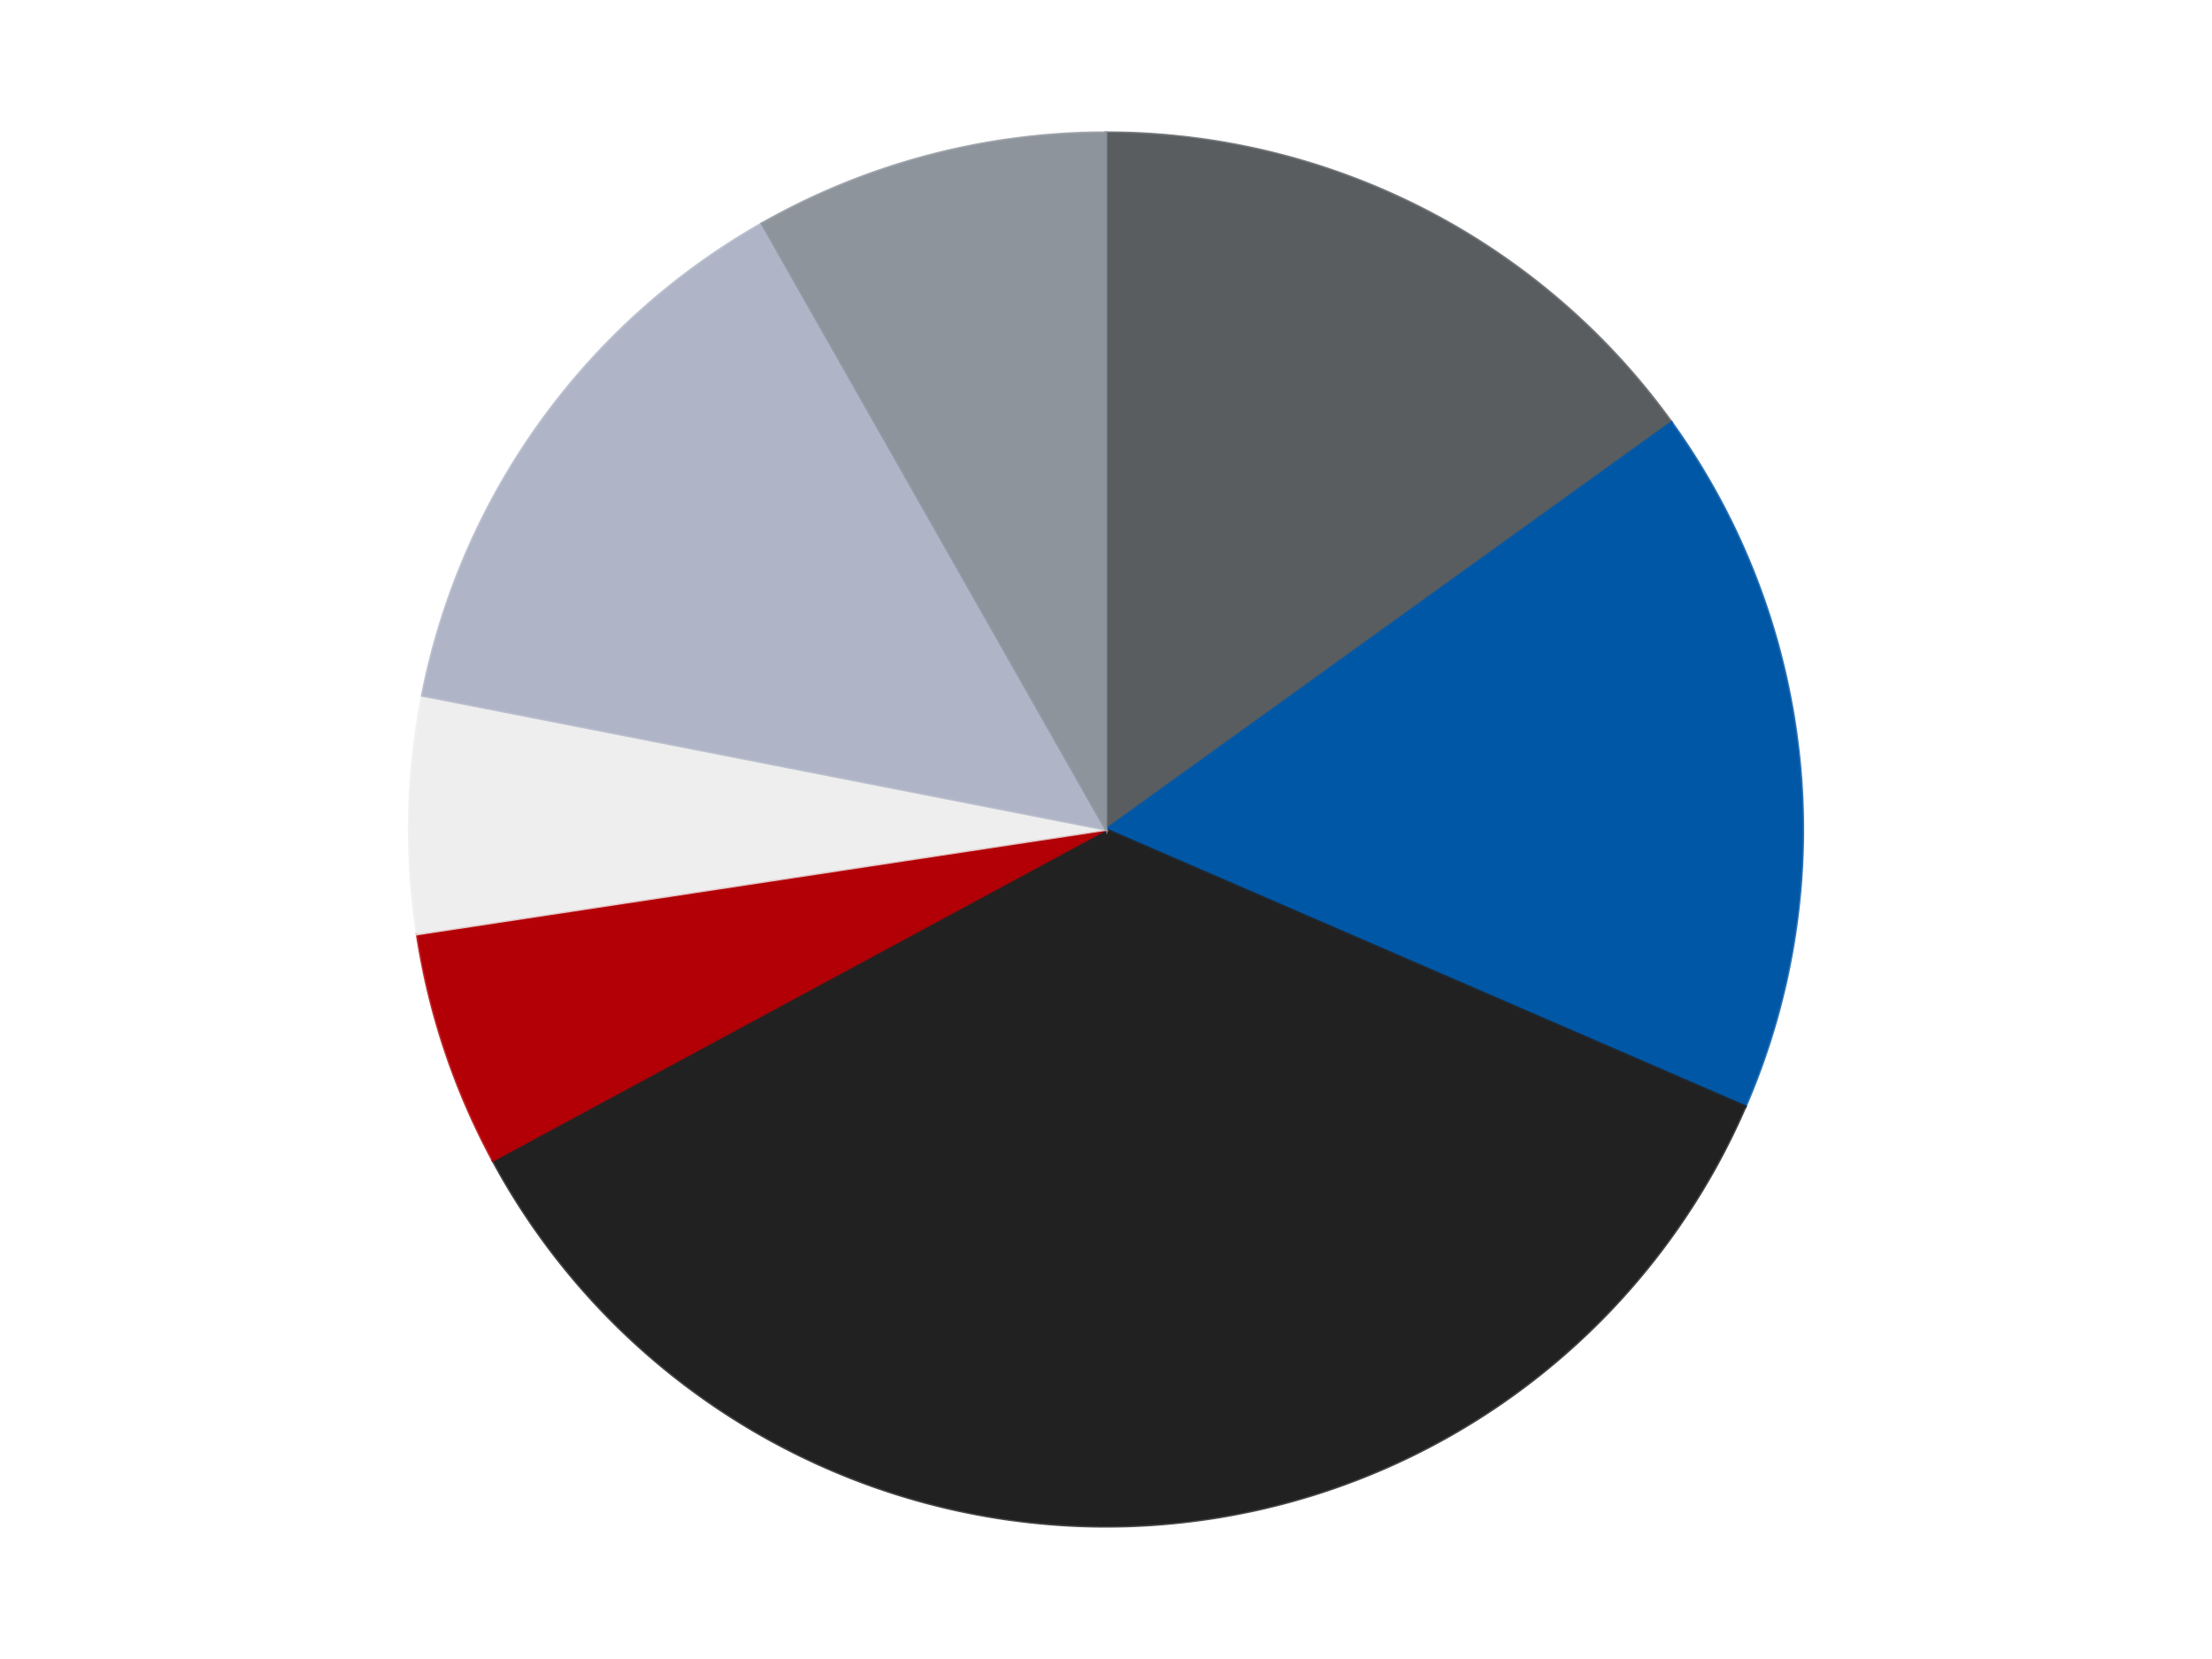
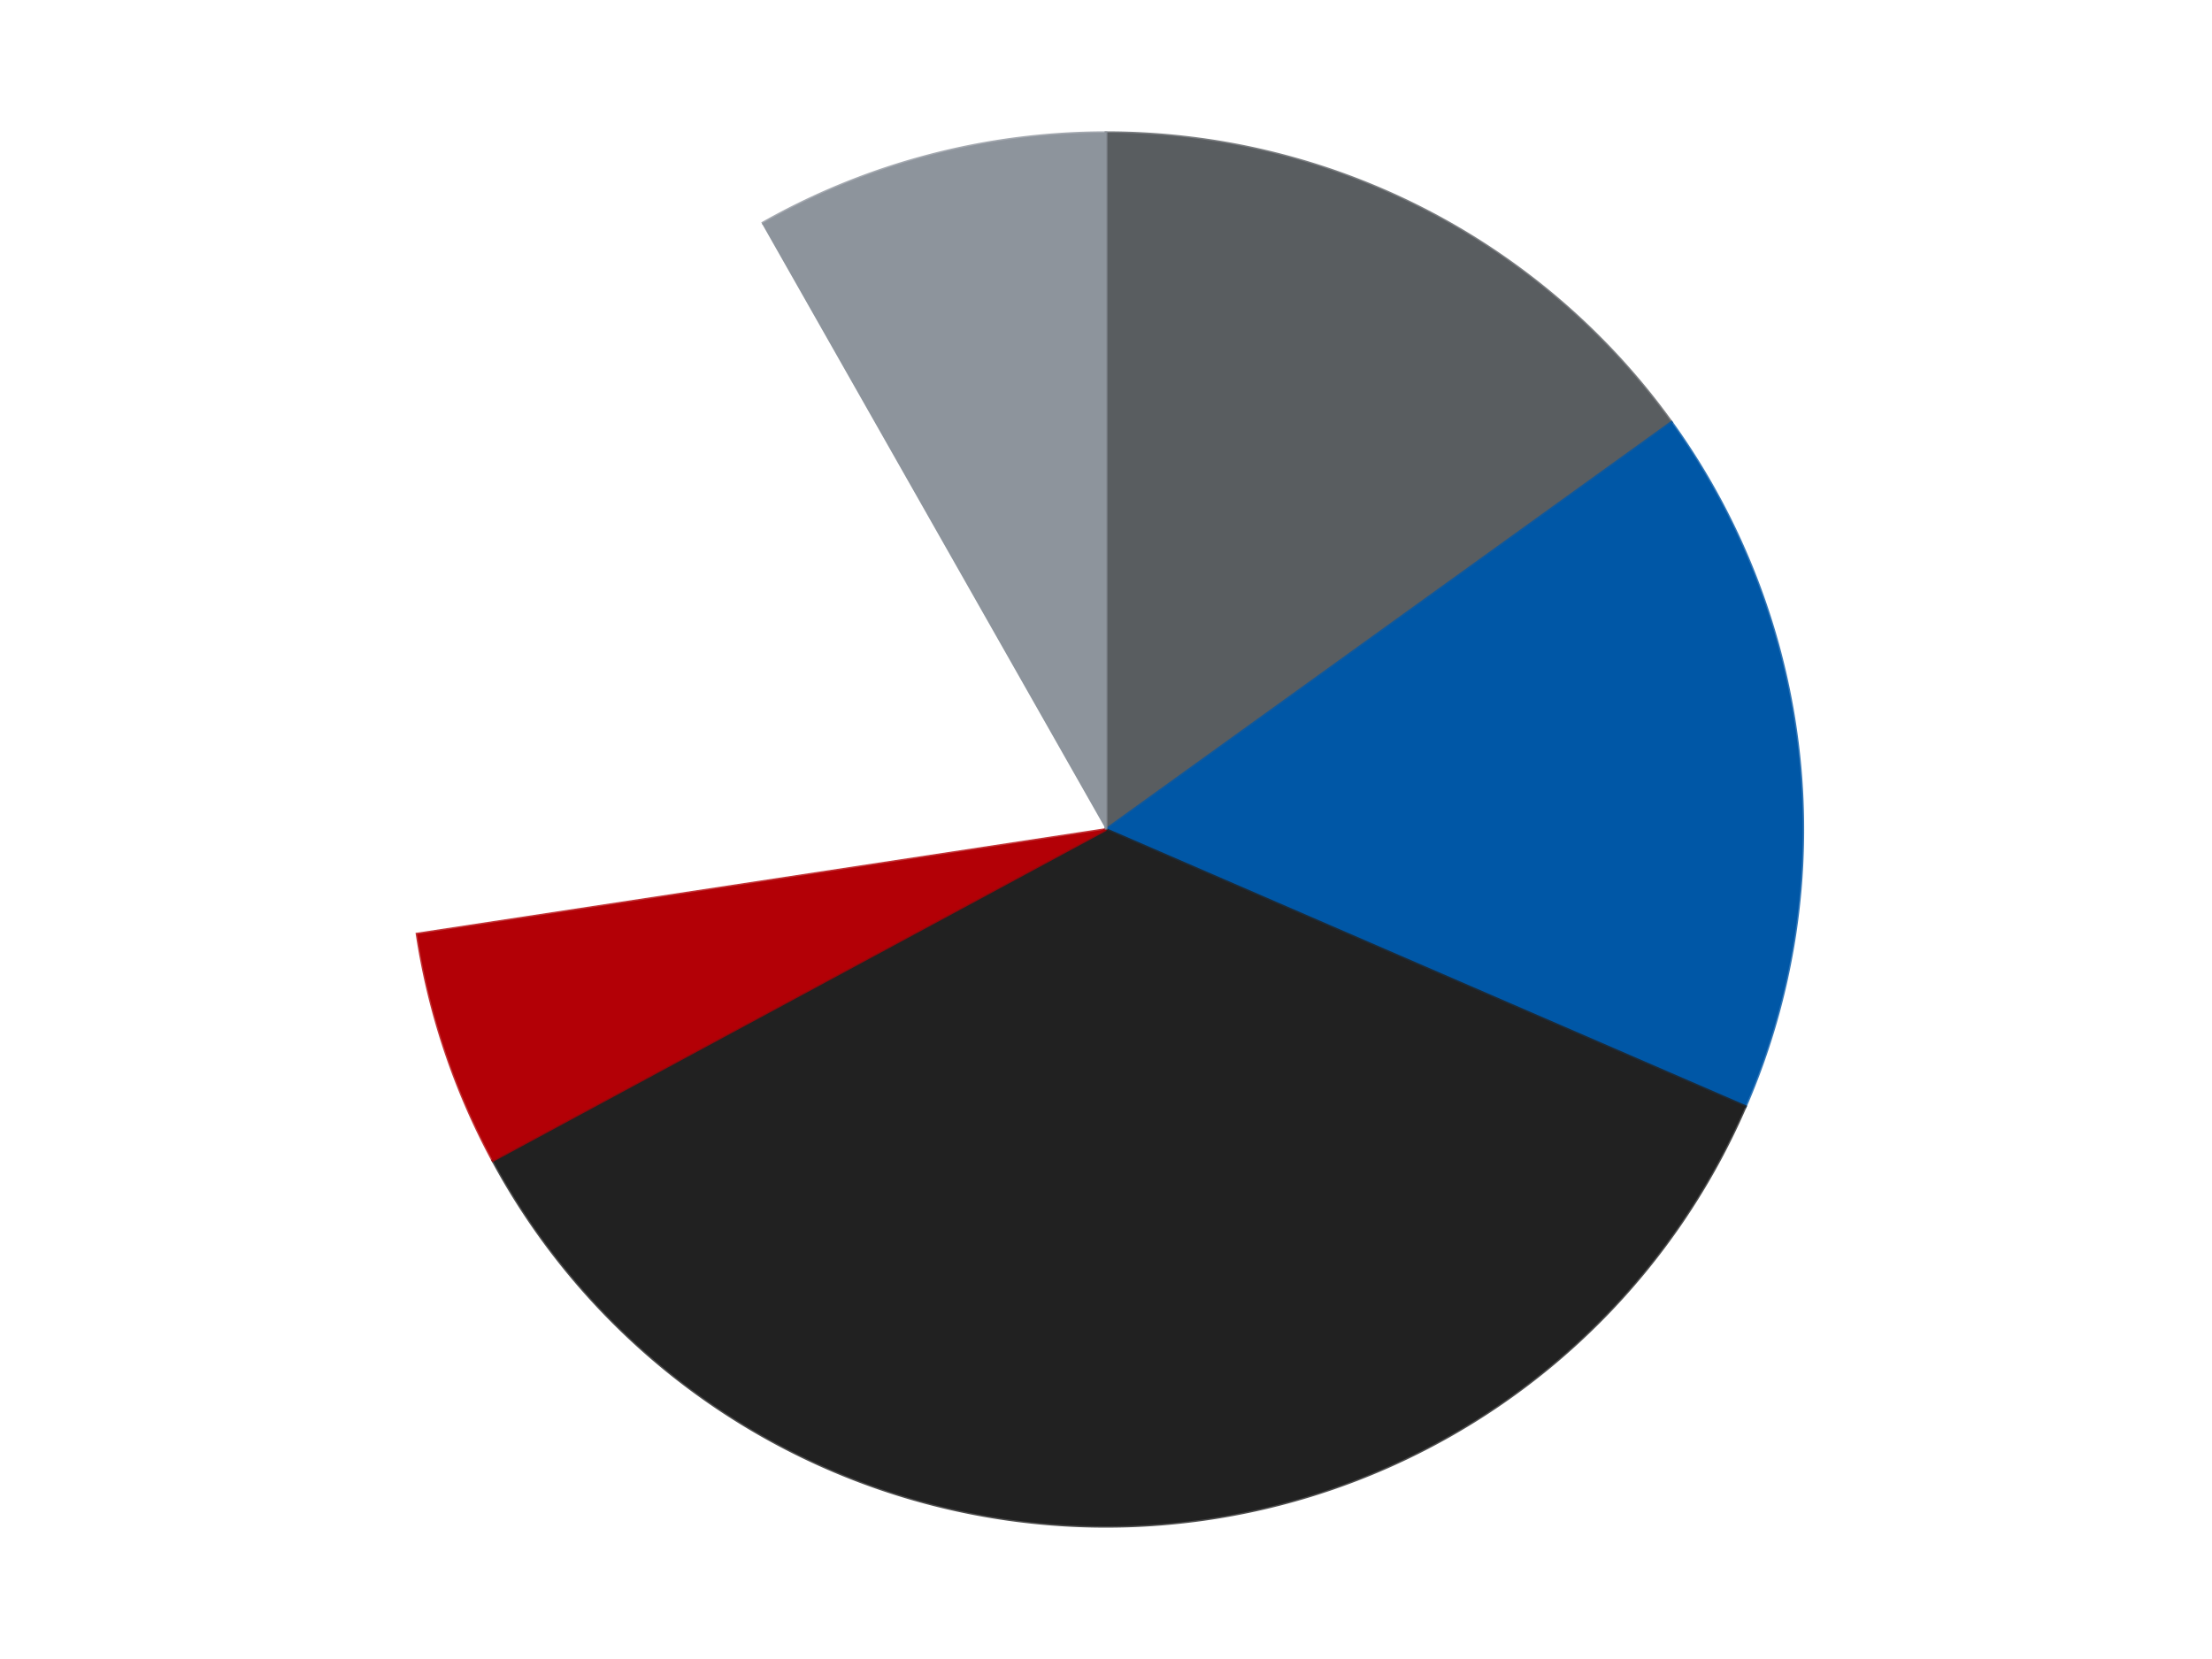
<svg xmlns="http://www.w3.org/2000/svg" xmlns:xlink="http://www.w3.org/1999/xlink" id="chart-da1a774a-0859-4d1a-95cc-6662d26a1db2" class="pygal-chart" viewBox="0 0 800 600">
  <defs>
    <style type="text/css">#chart-da1a774a-0859-4d1a-95cc-6662d26a1db2{-webkit-user-select:none;-webkit-font-smoothing:antialiased;font-family:Consolas,"Liberation Mono",Menlo,Courier,monospace}#chart-da1a774a-0859-4d1a-95cc-6662d26a1db2 .title{font-family:Consolas,"Liberation Mono",Menlo,Courier,monospace;font-size:16px}#chart-da1a774a-0859-4d1a-95cc-6662d26a1db2 .legends .legend text{font-family:Consolas,"Liberation Mono",Menlo,Courier,monospace;font-size:14px}#chart-da1a774a-0859-4d1a-95cc-6662d26a1db2 .axis text{font-family:Consolas,"Liberation Mono",Menlo,Courier,monospace;font-size:10px}#chart-da1a774a-0859-4d1a-95cc-6662d26a1db2 .axis text.major{font-family:Consolas,"Liberation Mono",Menlo,Courier,monospace;font-size:10px}#chart-da1a774a-0859-4d1a-95cc-6662d26a1db2 .text-overlay text.value{font-family:Consolas,"Liberation Mono",Menlo,Courier,monospace;font-size:16px}#chart-da1a774a-0859-4d1a-95cc-6662d26a1db2 .text-overlay text.label{font-family:Consolas,"Liberation Mono",Menlo,Courier,monospace;font-size:10px}#chart-da1a774a-0859-4d1a-95cc-6662d26a1db2 .tooltip{font-family:Consolas,"Liberation Mono",Menlo,Courier,monospace;font-size:14px}#chart-da1a774a-0859-4d1a-95cc-6662d26a1db2 text.no_data{font-family:Consolas,"Liberation Mono",Menlo,Courier,monospace;font-size:64px}
#chart-da1a774a-0859-4d1a-95cc-6662d26a1db2{background-color:transparent}#chart-da1a774a-0859-4d1a-95cc-6662d26a1db2 path,#chart-da1a774a-0859-4d1a-95cc-6662d26a1db2 line,#chart-da1a774a-0859-4d1a-95cc-6662d26a1db2 rect,#chart-da1a774a-0859-4d1a-95cc-6662d26a1db2 circle{-webkit-transition:150ms;-moz-transition:150ms;transition:150ms}#chart-da1a774a-0859-4d1a-95cc-6662d26a1db2 .graph &gt; .background{fill:transparent}#chart-da1a774a-0859-4d1a-95cc-6662d26a1db2 .plot &gt; .background{fill:transparent}#chart-da1a774a-0859-4d1a-95cc-6662d26a1db2 .graph{fill:rgba(0,0,0,.87)}#chart-da1a774a-0859-4d1a-95cc-6662d26a1db2 text.no_data{fill:rgba(0,0,0,1)}#chart-da1a774a-0859-4d1a-95cc-6662d26a1db2 .title{fill:rgba(0,0,0,1)}#chart-da1a774a-0859-4d1a-95cc-6662d26a1db2 .legends .legend text{fill:rgba(0,0,0,.87)}#chart-da1a774a-0859-4d1a-95cc-6662d26a1db2 .legends .legend:hover text{fill:rgba(0,0,0,1)}#chart-da1a774a-0859-4d1a-95cc-6662d26a1db2 .axis .line{stroke:rgba(0,0,0,1)}#chart-da1a774a-0859-4d1a-95cc-6662d26a1db2 .axis .guide.line{stroke:rgba(0,0,0,.54)}#chart-da1a774a-0859-4d1a-95cc-6662d26a1db2 .axis .major.line{stroke:rgba(0,0,0,.87)}#chart-da1a774a-0859-4d1a-95cc-6662d26a1db2 .axis text.major{fill:rgba(0,0,0,1)}#chart-da1a774a-0859-4d1a-95cc-6662d26a1db2 .axis.y .guides:hover .guide.line,#chart-da1a774a-0859-4d1a-95cc-6662d26a1db2 .line-graph .axis.x .guides:hover .guide.line,#chart-da1a774a-0859-4d1a-95cc-6662d26a1db2 .stackedline-graph .axis.x .guides:hover .guide.line,#chart-da1a774a-0859-4d1a-95cc-6662d26a1db2 .xy-graph .axis.x .guides:hover .guide.line{stroke:rgba(0,0,0,1)}#chart-da1a774a-0859-4d1a-95cc-6662d26a1db2 .axis .guides:hover text{fill:rgba(0,0,0,1)}#chart-da1a774a-0859-4d1a-95cc-6662d26a1db2 .reactive{fill-opacity:1.0;stroke-opacity:.8;stroke-width:1}#chart-da1a774a-0859-4d1a-95cc-6662d26a1db2 .ci{stroke:rgba(0,0,0,.87)}#chart-da1a774a-0859-4d1a-95cc-6662d26a1db2 .reactive.active,#chart-da1a774a-0859-4d1a-95cc-6662d26a1db2 .active .reactive{fill-opacity:0.6;stroke-opacity:.9;stroke-width:4}#chart-da1a774a-0859-4d1a-95cc-6662d26a1db2 .ci .reactive.active{stroke-width:1.5}#chart-da1a774a-0859-4d1a-95cc-6662d26a1db2 .series text{fill:rgba(0,0,0,1)}#chart-da1a774a-0859-4d1a-95cc-6662d26a1db2 .tooltip rect{fill:transparent;stroke:rgba(0,0,0,1);-webkit-transition:opacity 150ms;-moz-transition:opacity 150ms;transition:opacity 150ms}#chart-da1a774a-0859-4d1a-95cc-6662d26a1db2 .tooltip .label{fill:rgba(0,0,0,.87)}#chart-da1a774a-0859-4d1a-95cc-6662d26a1db2 .tooltip .label{fill:rgba(0,0,0,.87)}#chart-da1a774a-0859-4d1a-95cc-6662d26a1db2 .tooltip .legend{font-size:.8em;fill:rgba(0,0,0,.54)}#chart-da1a774a-0859-4d1a-95cc-6662d26a1db2 .tooltip .x_label{font-size:.6em;fill:rgba(0,0,0,1)}#chart-da1a774a-0859-4d1a-95cc-6662d26a1db2 .tooltip .xlink{font-size:.5em;text-decoration:underline}#chart-da1a774a-0859-4d1a-95cc-6662d26a1db2 .tooltip .value{font-size:1.5em}#chart-da1a774a-0859-4d1a-95cc-6662d26a1db2 .bound{font-size:.5em}#chart-da1a774a-0859-4d1a-95cc-6662d26a1db2 .max-value{font-size:.75em;fill:rgba(0,0,0,.54)}#chart-da1a774a-0859-4d1a-95cc-6662d26a1db2 .map-element{fill:transparent;stroke:rgba(0,0,0,.54) !important}#chart-da1a774a-0859-4d1a-95cc-6662d26a1db2 .map-element .reactive{fill-opacity:inherit;stroke-opacity:inherit}#chart-da1a774a-0859-4d1a-95cc-6662d26a1db2 .color-0,#chart-da1a774a-0859-4d1a-95cc-6662d26a1db2 .color-0 a:visited{stroke:#F44336;fill:#F44336}#chart-da1a774a-0859-4d1a-95cc-6662d26a1db2 .color-1,#chart-da1a774a-0859-4d1a-95cc-6662d26a1db2 .color-1 a:visited{stroke:#3F51B5;fill:#3F51B5}#chart-da1a774a-0859-4d1a-95cc-6662d26a1db2 .color-2,#chart-da1a774a-0859-4d1a-95cc-6662d26a1db2 .color-2 a:visited{stroke:#009688;fill:#009688}#chart-da1a774a-0859-4d1a-95cc-6662d26a1db2 .color-3,#chart-da1a774a-0859-4d1a-95cc-6662d26a1db2 .color-3 a:visited{stroke:#FFC107;fill:#FFC107}#chart-da1a774a-0859-4d1a-95cc-6662d26a1db2 .color-4,#chart-da1a774a-0859-4d1a-95cc-6662d26a1db2 .color-4 a:visited{stroke:#FF5722;fill:#FF5722}#chart-da1a774a-0859-4d1a-95cc-6662d26a1db2 .color-5,#chart-da1a774a-0859-4d1a-95cc-6662d26a1db2 .color-5 a:visited{stroke:#9C27B0;fill:#9C27B0}#chart-da1a774a-0859-4d1a-95cc-6662d26a1db2 .color-6,#chart-da1a774a-0859-4d1a-95cc-6662d26a1db2 .color-6 a:visited{stroke:#03A9F4;fill:#03A9F4}#chart-da1a774a-0859-4d1a-95cc-6662d26a1db2 .text-overlay .color-0 text{fill:black}#chart-da1a774a-0859-4d1a-95cc-6662d26a1db2 .text-overlay .color-1 text{fill:black}#chart-da1a774a-0859-4d1a-95cc-6662d26a1db2 .text-overlay .color-2 text{fill:black}#chart-da1a774a-0859-4d1a-95cc-6662d26a1db2 .text-overlay .color-3 text{fill:black}#chart-da1a774a-0859-4d1a-95cc-6662d26a1db2 .text-overlay .color-4 text{fill:black}#chart-da1a774a-0859-4d1a-95cc-6662d26a1db2 .text-overlay .color-5 text{fill:black}#chart-da1a774a-0859-4d1a-95cc-6662d26a1db2 .text-overlay .color-6 text{fill:black}
#chart-da1a774a-0859-4d1a-95cc-6662d26a1db2 text.no_data{text-anchor:middle}#chart-da1a774a-0859-4d1a-95cc-6662d26a1db2 .guide.line{fill:none}#chart-da1a774a-0859-4d1a-95cc-6662d26a1db2 .centered{text-anchor:middle}#chart-da1a774a-0859-4d1a-95cc-6662d26a1db2 .title{text-anchor:middle}#chart-da1a774a-0859-4d1a-95cc-6662d26a1db2 .legends .legend text{fill-opacity:1}#chart-da1a774a-0859-4d1a-95cc-6662d26a1db2 .axis.x text{text-anchor:middle}#chart-da1a774a-0859-4d1a-95cc-6662d26a1db2 .axis.x:not(.web) text[transform]{text-anchor:start}#chart-da1a774a-0859-4d1a-95cc-6662d26a1db2 .axis.x:not(.web) text[transform].backwards{text-anchor:end}#chart-da1a774a-0859-4d1a-95cc-6662d26a1db2 .axis.y text{text-anchor:end}#chart-da1a774a-0859-4d1a-95cc-6662d26a1db2 .axis.y text[transform].backwards{text-anchor:start}#chart-da1a774a-0859-4d1a-95cc-6662d26a1db2 .axis.y2 text{text-anchor:start}#chart-da1a774a-0859-4d1a-95cc-6662d26a1db2 .axis.y2 text[transform].backwards{text-anchor:end}#chart-da1a774a-0859-4d1a-95cc-6662d26a1db2 .axis .guide.line{stroke-dasharray:4,4;stroke:black}#chart-da1a774a-0859-4d1a-95cc-6662d26a1db2 .axis .major.guide.line{stroke-dasharray:6,6;stroke:black}#chart-da1a774a-0859-4d1a-95cc-6662d26a1db2 .horizontal .axis.y .guide.line,#chart-da1a774a-0859-4d1a-95cc-6662d26a1db2 .horizontal .axis.y2 .guide.line,#chart-da1a774a-0859-4d1a-95cc-6662d26a1db2 .vertical .axis.x .guide.line{opacity:0}#chart-da1a774a-0859-4d1a-95cc-6662d26a1db2 .horizontal .axis.always_show .guide.line,#chart-da1a774a-0859-4d1a-95cc-6662d26a1db2 .vertical .axis.always_show .guide.line{opacity:1 !important}#chart-da1a774a-0859-4d1a-95cc-6662d26a1db2 .axis.y .guides:hover .guide.line,#chart-da1a774a-0859-4d1a-95cc-6662d26a1db2 .axis.y2 .guides:hover .guide.line,#chart-da1a774a-0859-4d1a-95cc-6662d26a1db2 .axis.x .guides:hover .guide.line{opacity:1}#chart-da1a774a-0859-4d1a-95cc-6662d26a1db2 .axis .guides:hover text{opacity:1}#chart-da1a774a-0859-4d1a-95cc-6662d26a1db2 .nofill{fill:none}#chart-da1a774a-0859-4d1a-95cc-6662d26a1db2 .subtle-fill{fill-opacity:.2}#chart-da1a774a-0859-4d1a-95cc-6662d26a1db2 .dot{stroke-width:1px;fill-opacity:1;stroke-opacity:1}#chart-da1a774a-0859-4d1a-95cc-6662d26a1db2 .dot.active{stroke-width:5px}#chart-da1a774a-0859-4d1a-95cc-6662d26a1db2 .dot.negative{fill:transparent}#chart-da1a774a-0859-4d1a-95cc-6662d26a1db2 text,#chart-da1a774a-0859-4d1a-95cc-6662d26a1db2 tspan{stroke:none !important}#chart-da1a774a-0859-4d1a-95cc-6662d26a1db2 .series text.active{opacity:1}#chart-da1a774a-0859-4d1a-95cc-6662d26a1db2 .tooltip rect{fill-opacity:.95;stroke-width:.5}#chart-da1a774a-0859-4d1a-95cc-6662d26a1db2 .tooltip text{fill-opacity:1}#chart-da1a774a-0859-4d1a-95cc-6662d26a1db2 .showable{visibility:hidden}#chart-da1a774a-0859-4d1a-95cc-6662d26a1db2 .showable.shown{visibility:visible}#chart-da1a774a-0859-4d1a-95cc-6662d26a1db2 .gauge-background{fill:rgba(229,229,229,1);stroke:none}#chart-da1a774a-0859-4d1a-95cc-6662d26a1db2 .bg-lines{stroke:transparent;stroke-width:2px}</style>
    <script type="text/javascript">window.pygal = window.pygal || {};window.pygal.config = window.pygal.config || {};window.pygal.config['da1a774a-0859-4d1a-95cc-6662d26a1db2'] = {"allow_interruptions": false, "box_mode": "extremes", "classes": ["pygal-chart"], "css": ["file://style.css", "file://graph.css"], "defs": [], "disable_xml_declaration": false, "dots_size": 2.5, "dynamic_print_values": false, "explicit_size": false, "fill": false, "force_uri_protocol": "https", "formatter": null, "half_pie": false, "height": 600, "include_x_axis": false, "inner_radius": 0, "interpolate": null, "interpolation_parameters": {}, "interpolation_precision": 250, "inverse_y_axis": false, "js": ["//kozea.github.io/pygal.js/2.0.x/pygal-tooltips.min.js"], "legend_at_bottom": false, "legend_at_bottom_columns": null, "legend_box_size": 12, "logarithmic": false, "margin": 20, "margin_bottom": null, "margin_left": null, "margin_right": null, "margin_top": null, "max_scale": 16, "min_scale": 4, "missing_value_fill_truncation": "x", "no_data_text": "No data", "no_prefix": false, "order_min": null, "pretty_print": false, "print_labels": false, "print_values": false, "print_values_position": "center", "print_zeroes": true, "range": null, "rounded_bars": null, "secondary_range": null, "show_dots": true, "show_legend": false, "show_minor_x_labels": true, "show_minor_y_labels": true, "show_only_major_dots": false, "show_x_guides": false, "show_x_labels": true, "show_y_guides": true, "show_y_labels": true, "spacing": 10, "stack_from_top": false, "strict": false, "stroke": true, "stroke_style": null, "style": {"background": "transparent", "ci_colors": [], "colors": ["#F44336", "#3F51B5", "#009688", "#FFC107", "#FF5722", "#9C27B0", "#03A9F4", "#8BC34A", "#FF9800", "#E91E63", "#2196F3", "#4CAF50", "#FFEB3B", "#673AB7", "#00BCD4", "#CDDC39", "#9E9E9E", "#607D8B"], "dot_opacity": "1", "font_family": "Consolas, \"Liberation Mono\", Menlo, Courier, monospace", "foreground": "rgba(0, 0, 0, .87)", "foreground_strong": "rgba(0, 0, 0, 1)", "foreground_subtle": "rgba(0, 0, 0, .54)", "guide_stroke_color": "black", "guide_stroke_dasharray": "4,4", "label_font_family": "Consolas, \"Liberation Mono\", Menlo, Courier, monospace", "label_font_size": 10, "legend_font_family": "Consolas, \"Liberation Mono\", Menlo, Courier, monospace", "legend_font_size": 14, "major_guide_stroke_color": "black", "major_guide_stroke_dasharray": "6,6", "major_label_font_family": "Consolas, \"Liberation Mono\", Menlo, Courier, monospace", "major_label_font_size": 10, "no_data_font_family": "Consolas, \"Liberation Mono\", Menlo, Courier, monospace", "no_data_font_size": 64, "opacity": "1.0", "opacity_hover": "0.6", "plot_background": "transparent", "stroke_opacity": ".8", "stroke_opacity_hover": ".9", "stroke_width": "1", "stroke_width_hover": "4", "title_font_family": "Consolas, \"Liberation Mono\", Menlo, Courier, monospace", "title_font_size": 16, "tooltip_font_family": "Consolas, \"Liberation Mono\", Menlo, Courier, monospace", "tooltip_font_size": 14, "transition": "150ms", "value_background": "rgba(229, 229, 229, 1)", "value_colors": [], "value_font_family": "Consolas, \"Liberation Mono\", Menlo, Courier, monospace", "value_font_size": 16, "value_label_font_family": "Consolas, \"Liberation Mono\", Menlo, Courier, monospace", "value_label_font_size": 10}, "title": null, "tooltip_border_radius": 0, "tooltip_fancy_mode": true, "truncate_label": null, "truncate_legend": null, "width": 800, "x_label_rotation": 0, "x_labels": null, "x_labels_major": null, "x_labels_major_count": null, "x_labels_major_every": null, "x_title": null, "xrange": null, "y_label_rotation": 0, "y_labels": null, "y_labels_major": null, "y_labels_major_count": null, "y_labels_major_every": null, "y_title": null, "zero": 0, "legends": ["Dark Bluish Gray", "Blue", "Black", "Red", "Trans-Clear", "Light Bluish Gray", "Flat Silver"]}</script>
    <script type="text/javascript" xlink:href="https://kozea.github.io/pygal.js/2.0.x/pygal-tooltips.min.js" />
  </defs>
  <title>Pygal</title>
  <g class="graph pie-graph vertical">
-     <rect x="0" y="0" width="800" height="600" class="background" />
    <g transform="translate(20, 20)" class="plot">
-       <rect x="0" y="0" width="760" height="560" class="background" />
      <g class="series serie-0 color-0">
        <g class="slices">
          <g class="slice" style="fill: #595D60; stroke: #595D60">
            <path d="M380 28 A252 252 0 0 1 584.508 132.757 L380 280 A0 0 0 0 0 380 280 z" class="slice reactive tooltip-trigger" />
            <desc class="value">11</desc>
            <desc class="x centered">437.4442433820658</desc>
            <desc class="y centered">167.85652536923072</desc>
          </g>
        </g>
      </g>
      <g class="series serie-1 color-1">
        <g class="slices">
          <g class="slice" style="fill: #0057A6; stroke: #0057A6">
            <path d="M584.508 132.757 A252 252 0 0 1 611.231 380.181 L380 280 A0 0 0 0 0 380 280 z" class="slice reactive tooltip-trigger" />
            <desc class="value">12</desc>
            <desc class="x centered">505.27145626863796</desc>
            <desc class="y centered">266.46995032031543</desc>
          </g>
        </g>
      </g>
      <g class="series serie-2 color-2">
        <g class="slices">
          <g class="slice" style="fill: #212121; stroke: #212121">
            <path d="M611.231 380.181 A252 252 0 0 1 158.237 399.688 L380 280 A0 0 0 0 0 380 280 z" class="slice reactive tooltip-trigger" />
            <desc class="value">26</desc>
            <desc class="x centered">385.4208013585709</desc>
            <desc class="y centered">405.883338502881</desc>
          </g>
        </g>
      </g>
      <g class="series serie-3 color-3">
        <g class="slices">
          <g class="slice" style="fill: #B30006; stroke: #B30006">
            <path d="M158.237 399.688 A252 252 0 0 1 130.853 317.814 L380 280 A0 0 0 0 0 380 280 z" class="slice reactive tooltip-trigger" />
            <desc class="value">4</desc>
            <desc class="x centered">260.5064409184664</desc>
            <desc class="y centered">319.96610236222745</desc>
          </g>
        </g>
      </g>
      <g class="series serie-4 color-4">
        <g class="slices">
          <g class="slice" style="fill: #EEEEEE; stroke: #EEEEEE">
-             <path d="M130.853 317.814 A252 252 0 0 1 132.711 231.502 L380 280 A0 0 0 0 0 380 280 z" class="slice reactive tooltip-trigger" />
            <desc class="value">4</desc>
            <desc class="x centered">254.02916875053376</desc>
            <desc class="y centered">277.2889717230361</desc>
          </g>
        </g>
      </g>
      <g class="series serie-5 color-5">
        <g class="slices">
          <g class="slice" style="fill: #AFB5C7; stroke: #AFB5C7">
-             <path d="M132.711 231.502 A252 252 0 0 1 255.569 60.863 L380 280 A0 0 0 0 0 380 280 z" class="slice reactive tooltip-trigger" />
            <desc class="value">10</desc>
            <desc class="x centered">277.7460785650724</desc>
            <desc class="y centered">206.37843012282568</desc>
          </g>
        </g>
      </g>
      <g class="series serie-6 color-6">
        <g class="slices">
          <g class="slice" style="fill: #8D949C; stroke: #8D949C">
-             <path d="M255.569 60.863 A252 252 0 0 1 380 28 L380 280 A0 0 0 0 0 380 280 z" class="slice reactive tooltip-trigger" />
+             <path d="M255.569 60.863 A252 252 0 0 1 380 28 L380 280 A0 0 0 0 0 380 280 " class="slice reactive tooltip-trigger" />
            <desc class="value">6</desc>
            <desc class="x centered">347.8254848153603</desc>
            <desc class="y centered">158.17717548573506</desc>
          </g>
        </g>
      </g>
    </g>
    <g class="titles" />
    <g transform="translate(20, 20)" class="plot overlay">
      <g class="series serie-0 color-0" />
      <g class="series serie-1 color-1" />
      <g class="series serie-2 color-2" />
      <g class="series serie-3 color-3" />
      <g class="series serie-4 color-4" />
      <g class="series serie-5 color-5" />
      <g class="series serie-6 color-6" />
    </g>
    <g transform="translate(20, 20)" class="plot text-overlay">
      <g class="series serie-0 color-0" />
      <g class="series serie-1 color-1" />
      <g class="series serie-2 color-2" />
      <g class="series serie-3 color-3" />
      <g class="series serie-4 color-4" />
      <g class="series serie-5 color-5" />
      <g class="series serie-6 color-6" />
    </g>
    <g transform="translate(20, 20)" class="plot tooltip-overlay">
      <g transform="translate(0 0)" style="opacity: 0" class="tooltip">
        <rect rx="0" ry="0" width="0" height="0" class="tooltip-box" />
        <g class="text" />
      </g>
    </g>
  </g>
</svg>